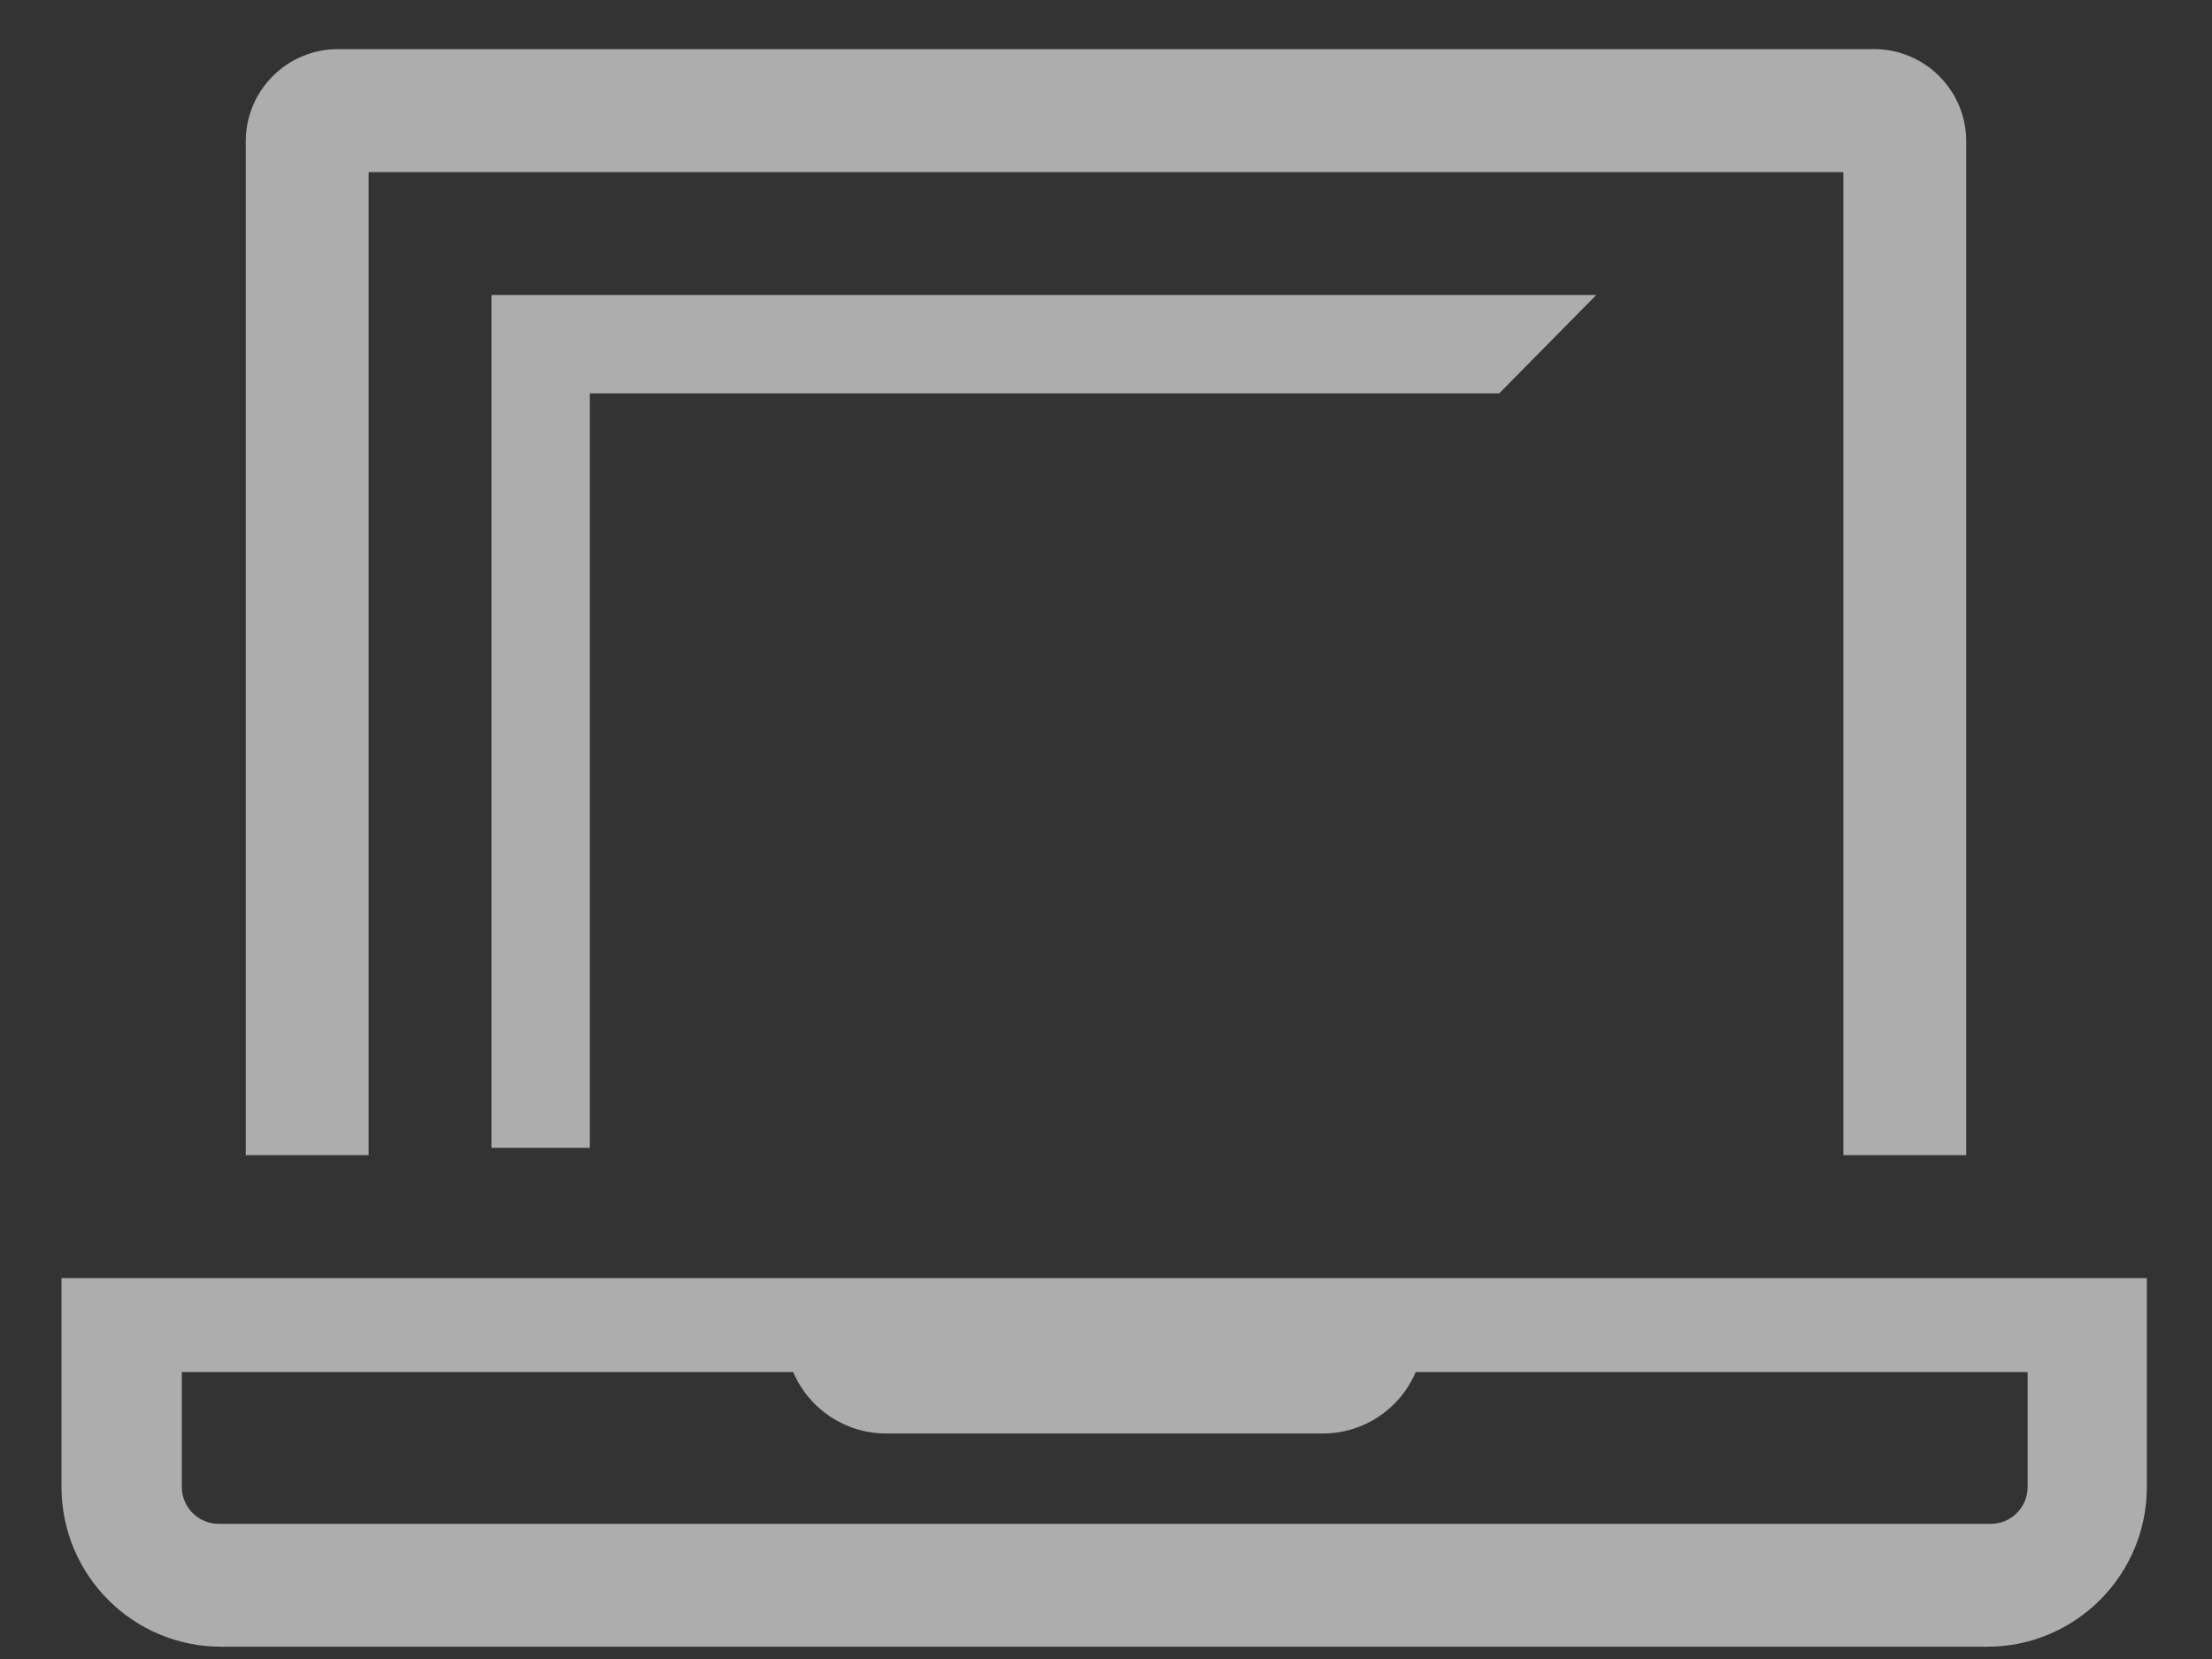
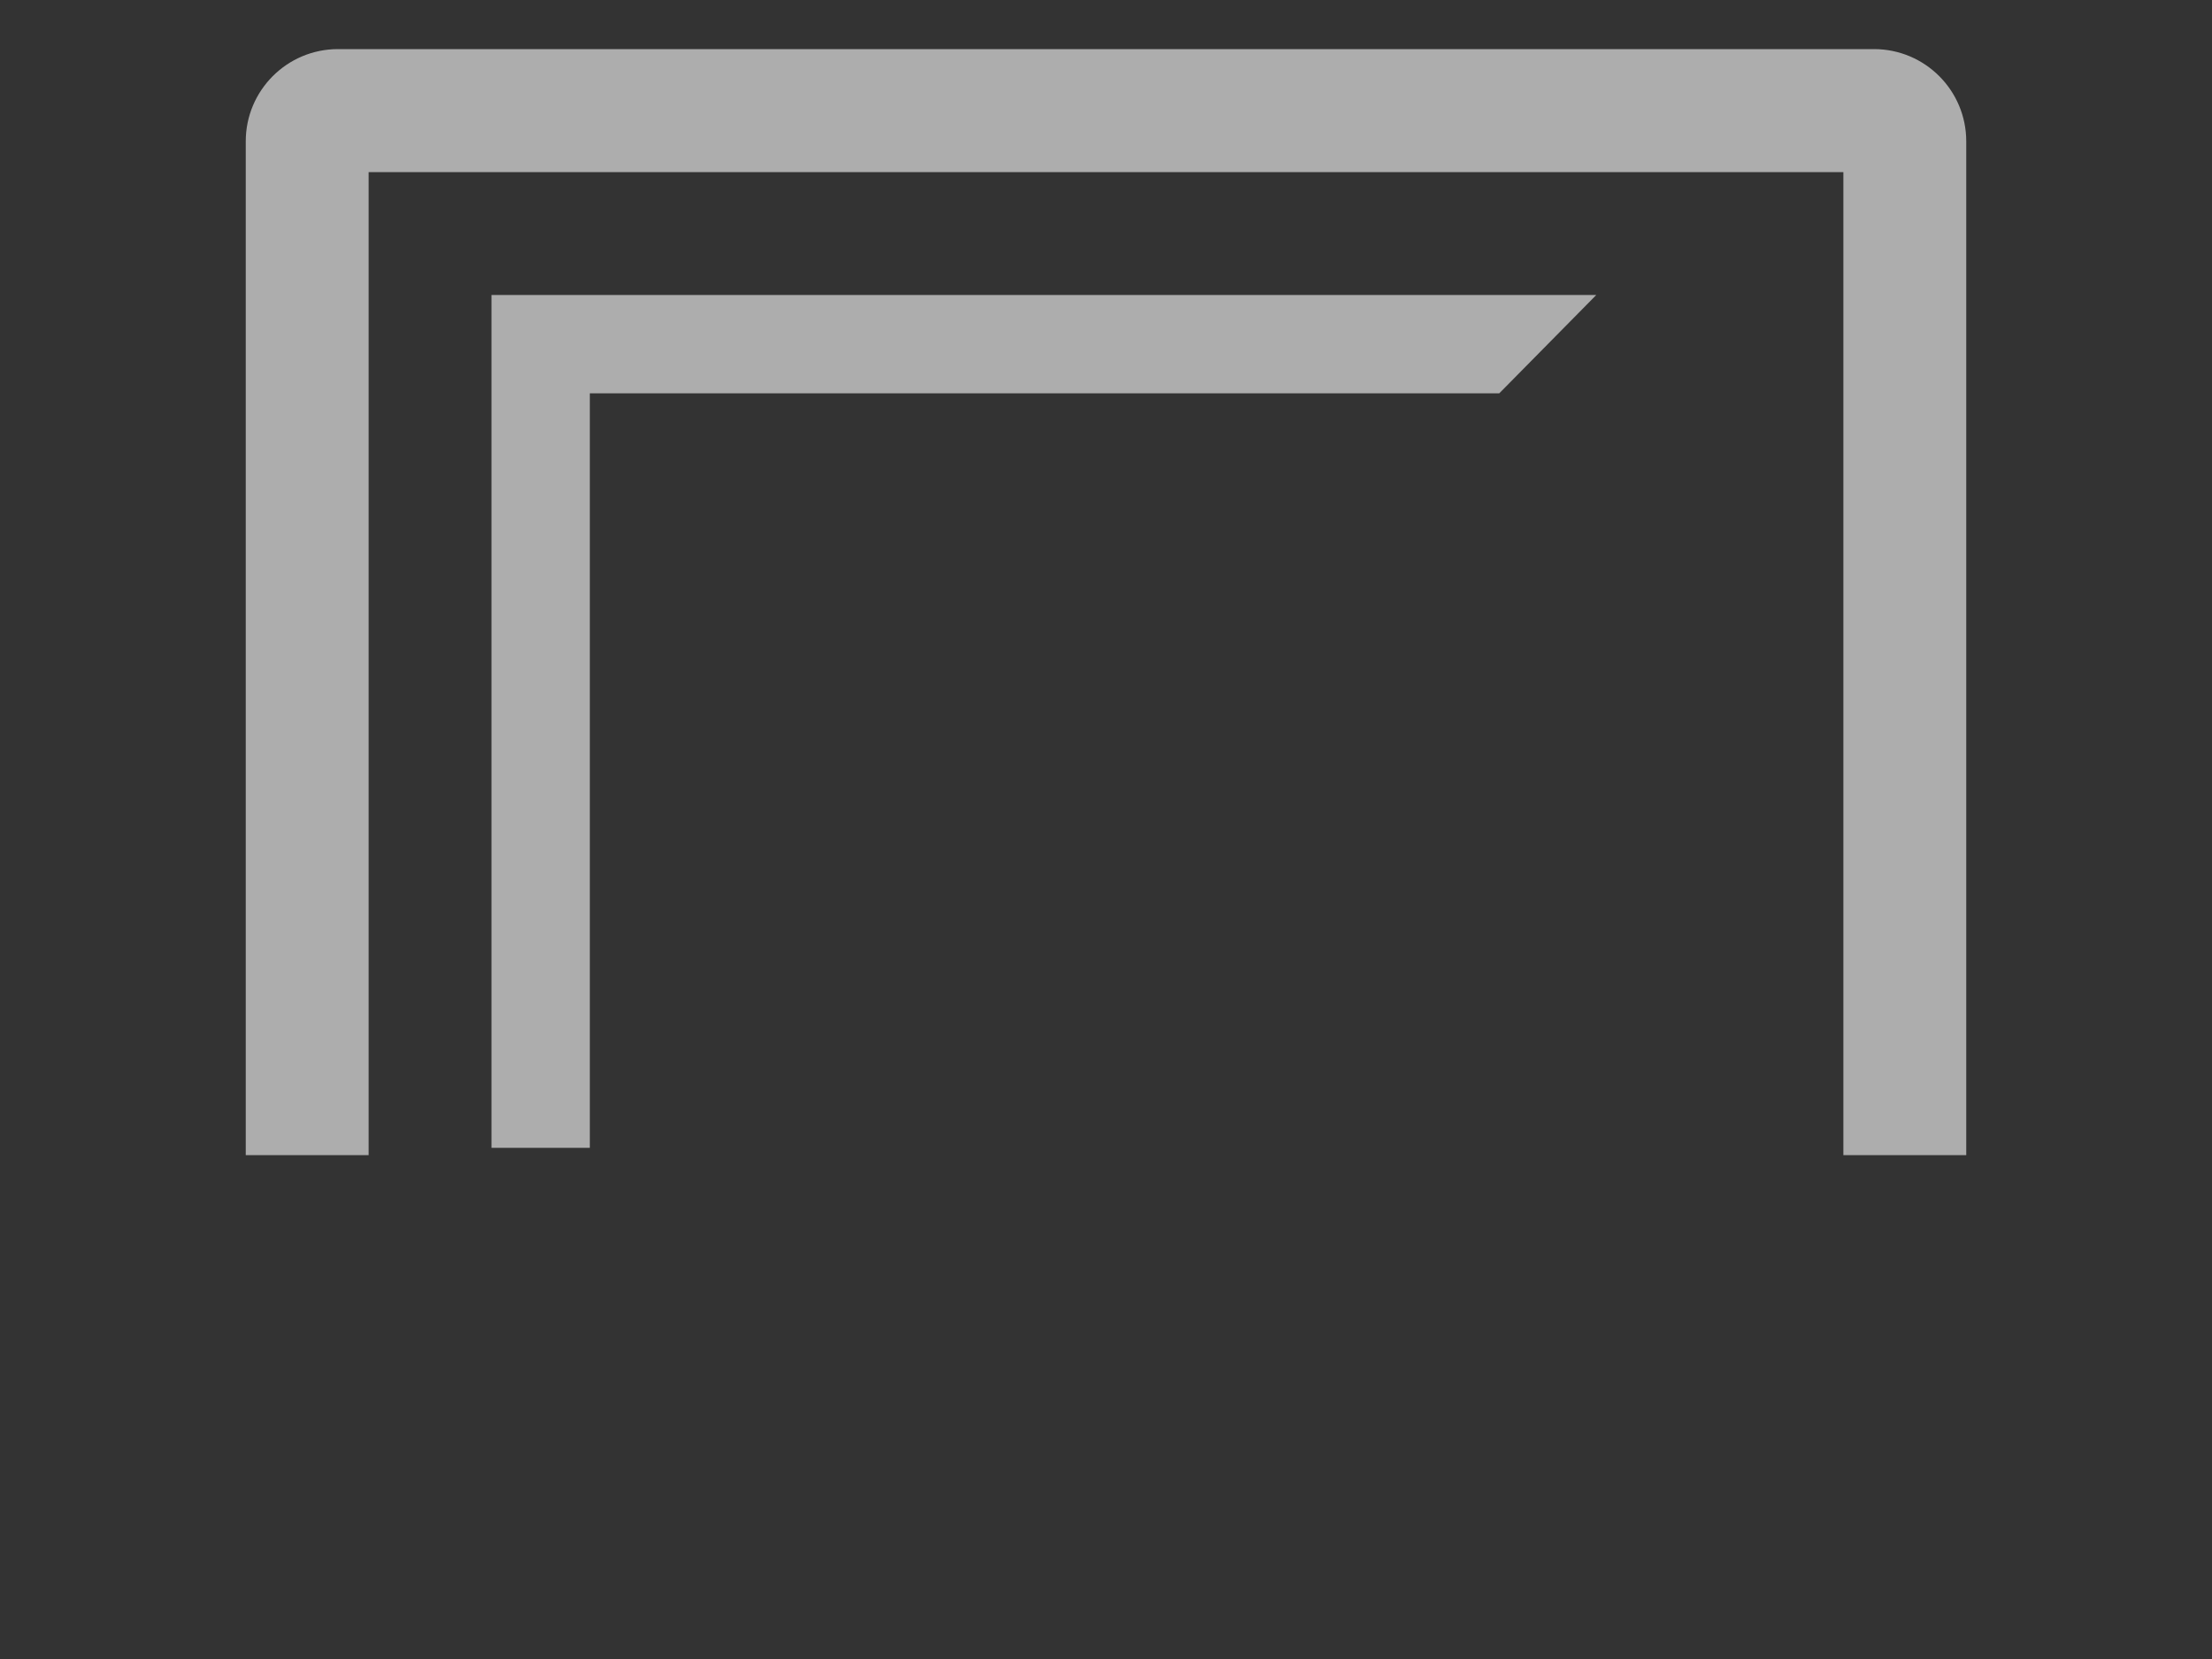
<svg xmlns="http://www.w3.org/2000/svg" width="20px" height="15px" viewBox="0 0 20 15" version="1.1">
  <rect x="0" y="0" width="20" height="15" fill="#333333" stroke="none" />
  <title>5D746565-9CC1-40A5-A686-CAEBF8E15DF8@x2</title>
  <desc>Created with sketchtool.</desc>
  <g id="internal" stroke="none" stroke-width="1" fill="none" fill-rule="evenodd" opacity="0.6">
    <g id="Estates-–-Internal" transform="translate(-470, -954)" fill="#FFFFFF">
      <g id="Group-11-Copy-3" transform="translate(455, 938)">
        <g id="Group">
          <g id="Group-5" transform="translate(15, 14)">
            <g id="computer-line-copy-2" transform="translate(0, 2)">
              <polygon id="Path" points="5.333 10.378 5.333 3.556 13.556 3.556 14.433 2.667 4.444 2.667 4.444 10.378" />
              <path d="M3.333,1.556 L16.667,1.556 L16.667,10.444 L17.778,10.444 L17.778,1.278 C17.778,0.818 17.405,0.444 16.944,0.444 L3.056,0.444 C2.595,0.444 2.222,0.818 2.222,1.278 L2.222,10.444 L3.333,10.444 L3.333,1.556 Z" id="Path" />
-               <path d="M0.556,11.556 L0.556,13.444 C0.556,14.242 1.202,14.889 2,14.889 L17.967,14.889 C18.764,14.889 19.411,14.242 19.411,13.444 L19.411,11.556 L0.556,11.556 Z M18.333,13.444 C18.333,13.629 18.184,13.778 18,13.778 L1.978,13.778 C1.794,13.778 1.644,13.629 1.644,13.444 L1.644,12.406 L7.172,12.406 C7.314,12.74 7.642,12.959 8.006,12.961 L11.967,12.961 C12.33,12.959 12.658,12.74 12.8,12.406 L18.333,12.406 L18.333,13.444 Z" id="Shape" fill-rule="nonzero" />
            </g>
          </g>
        </g>
      </g>
    </g>
  </g>
</svg>